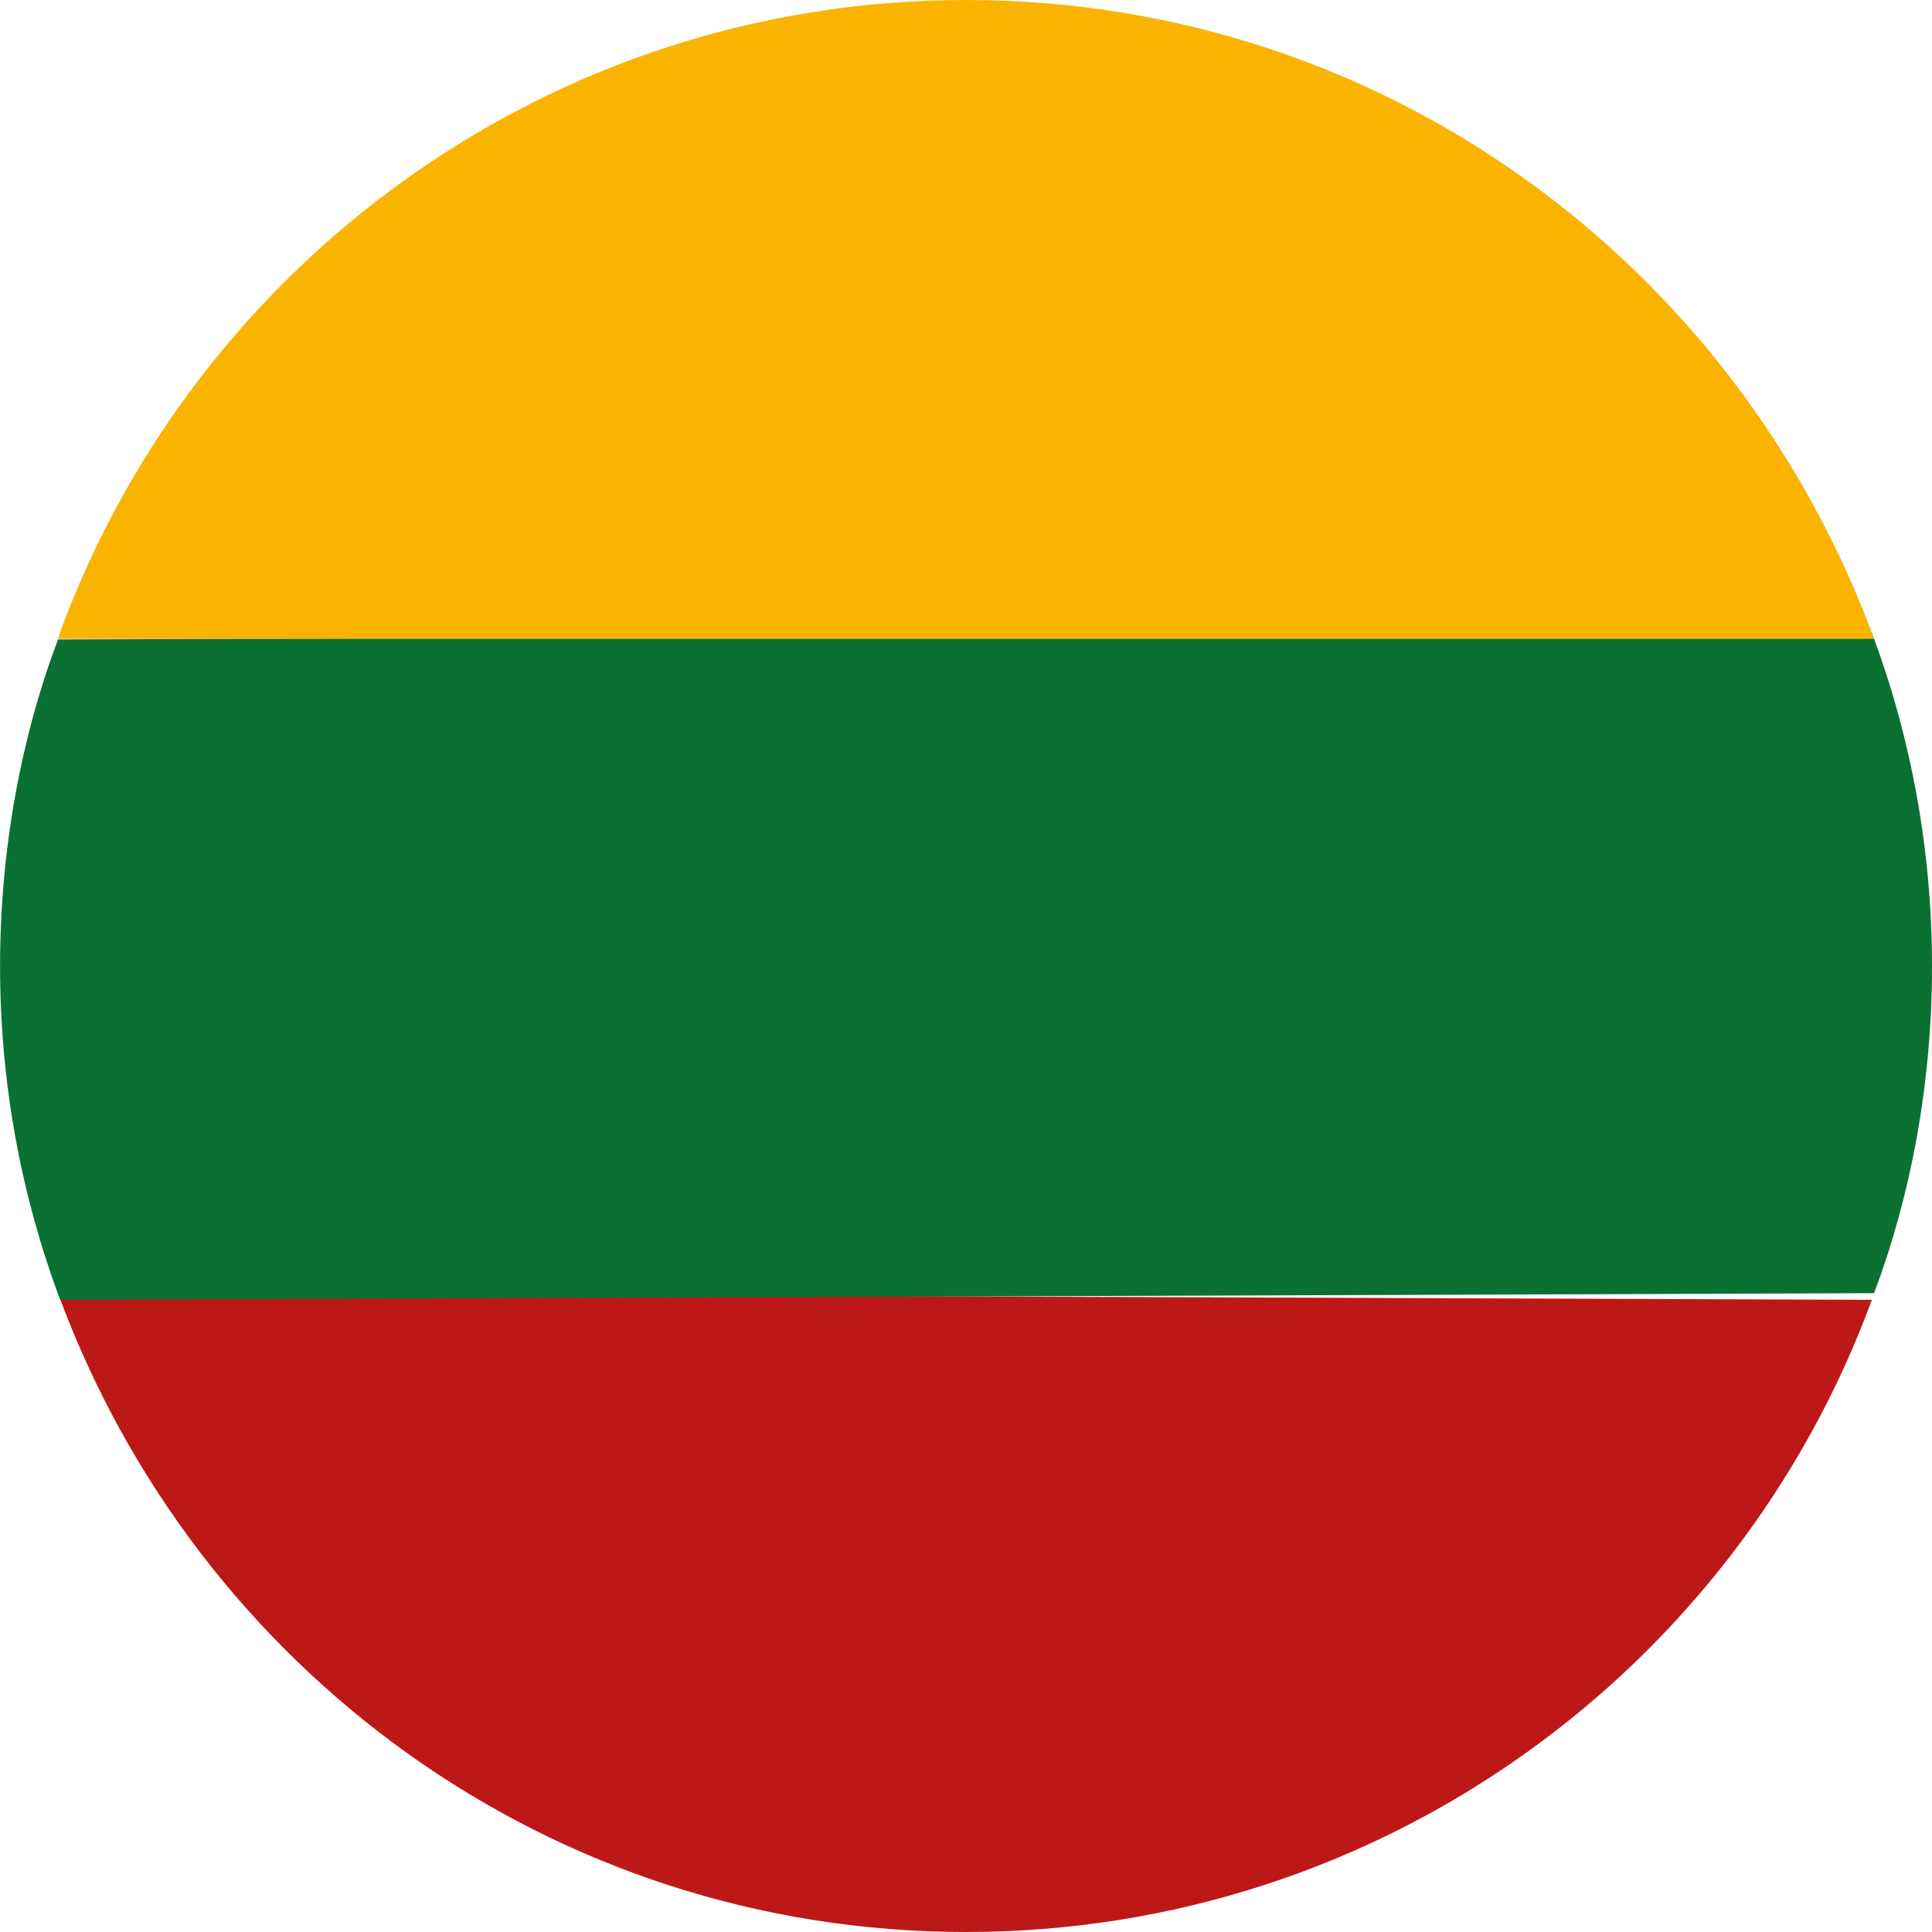
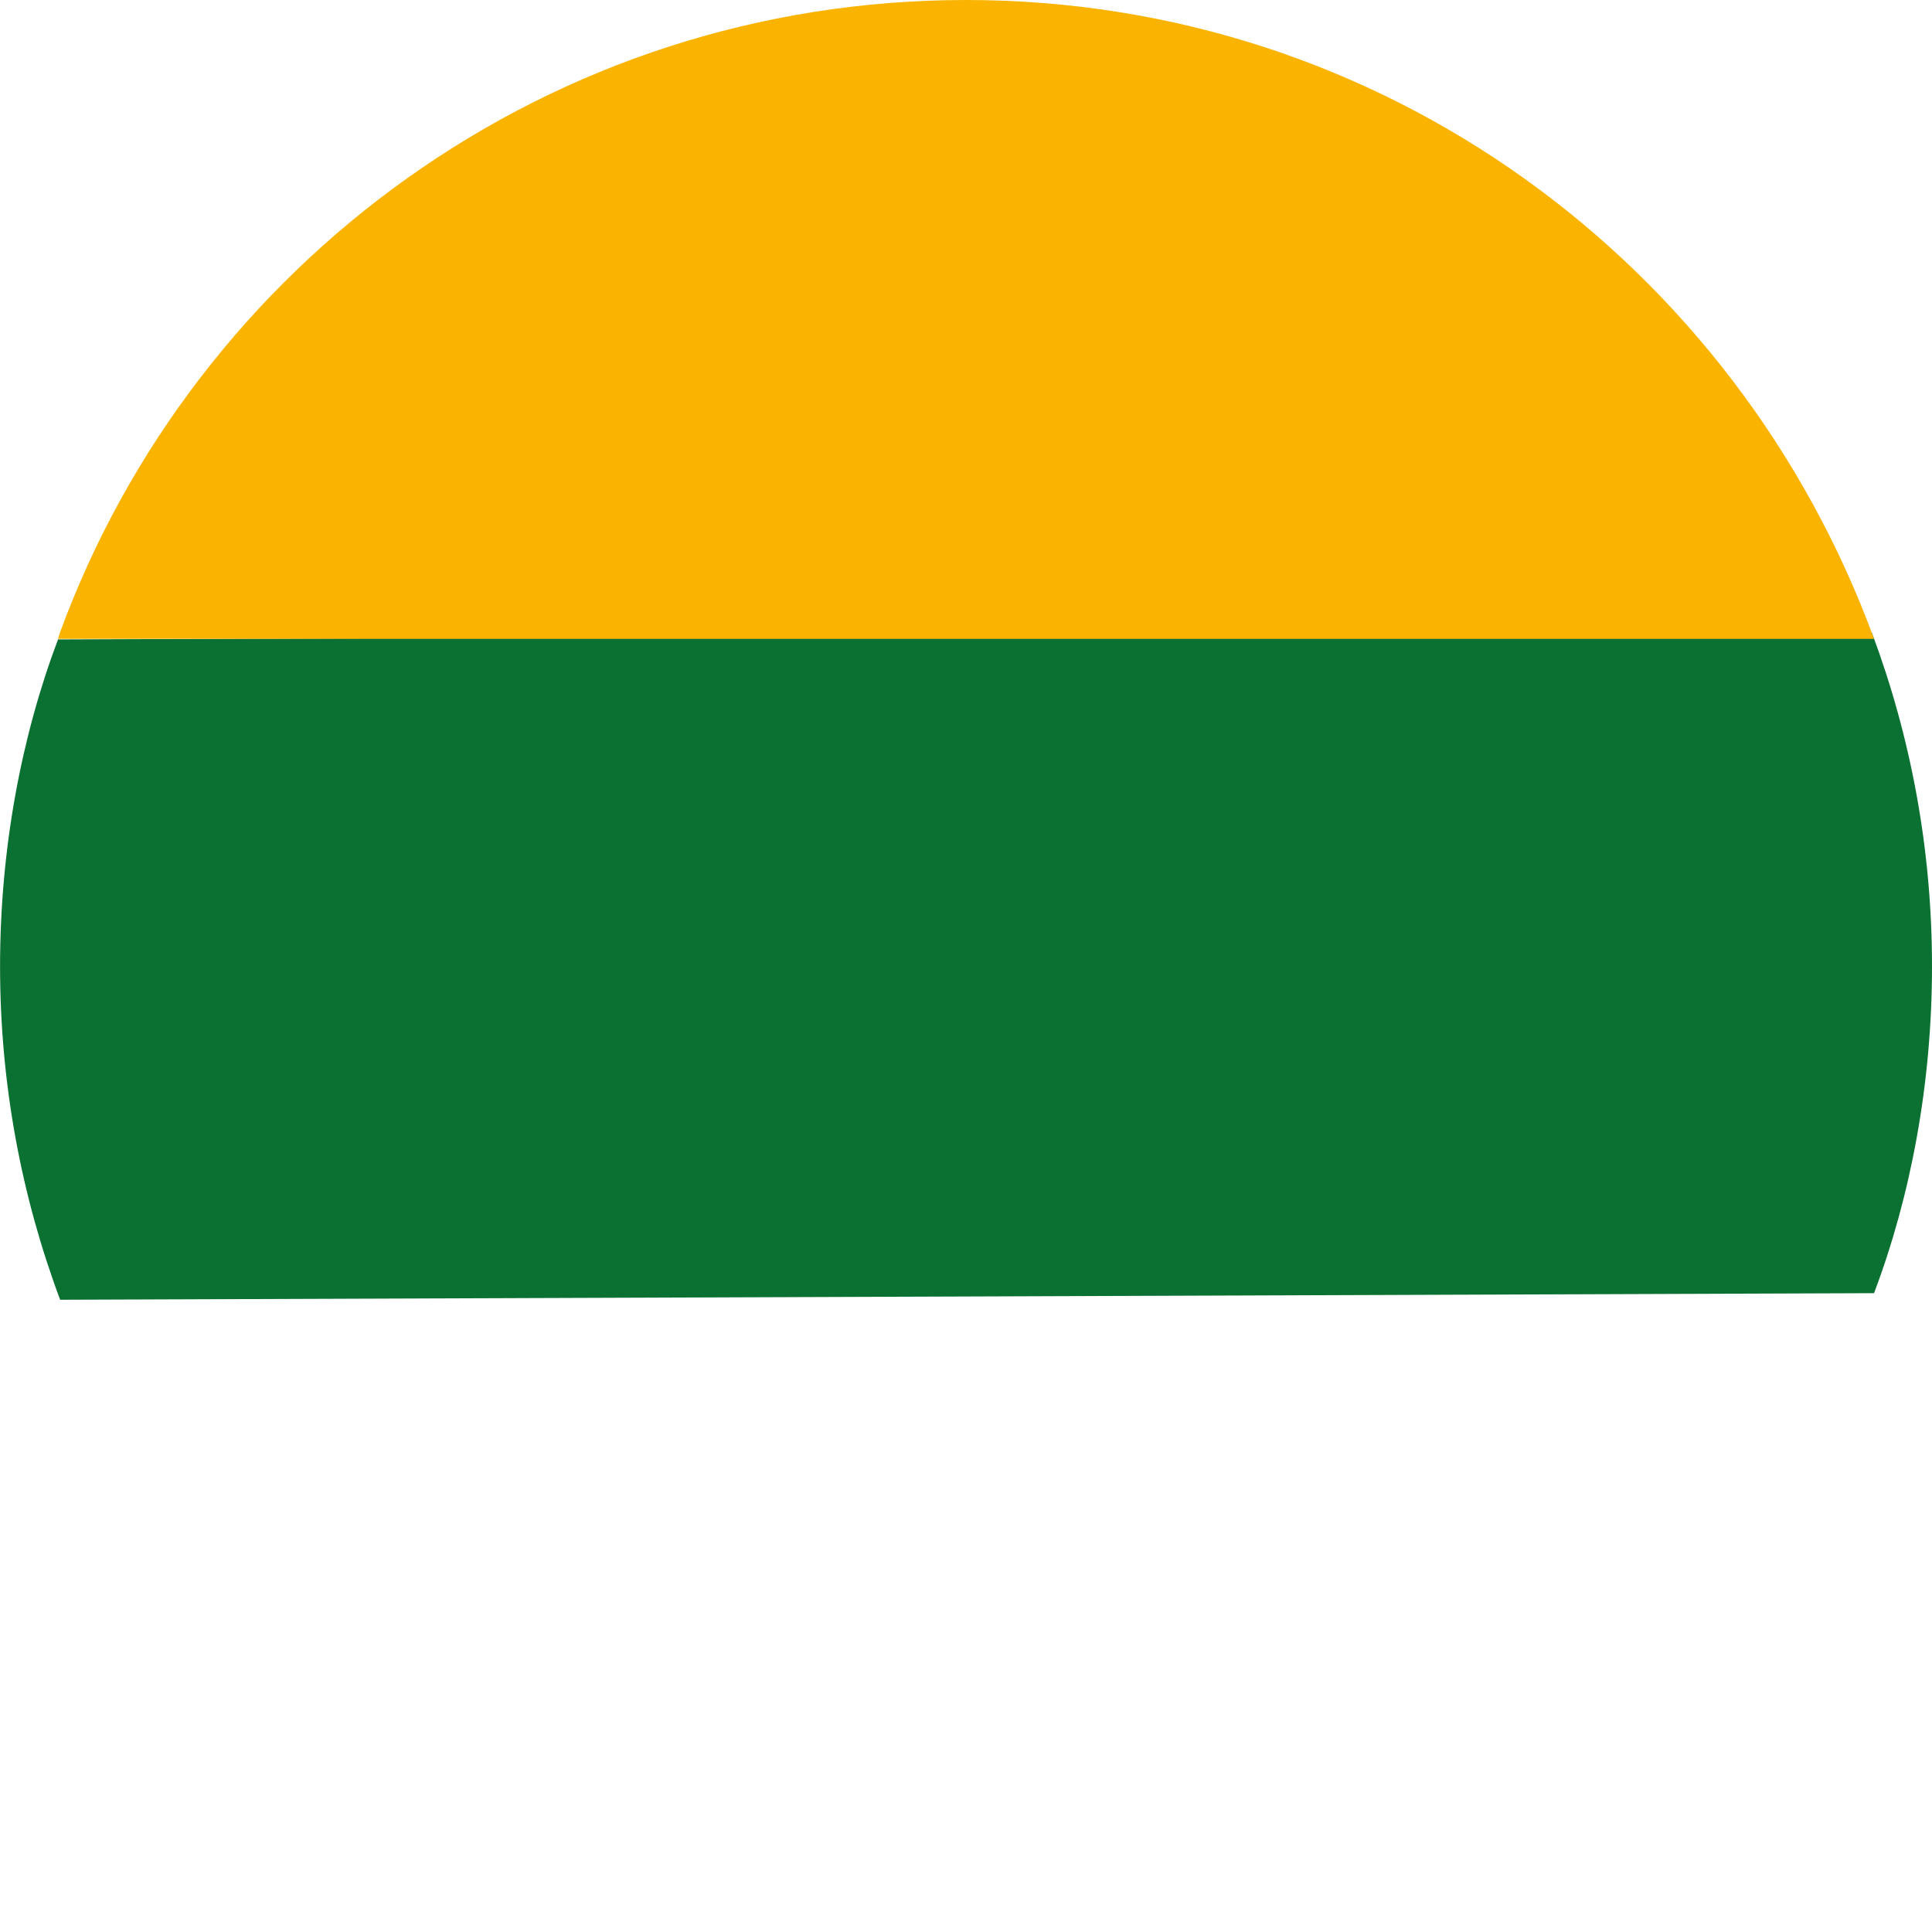
<svg xmlns="http://www.w3.org/2000/svg" version="1.1" width="32" height="32" viewBox="0 0 32 32">
-   <path fill="#bd1818" d="M0.96 21.419c2.28 6.222 8.151 10.581 15.040 10.581s12.76-4.36 15.004-10.471l-30.044-0.111z" />
  <path fill="#0b7132" d="M31.040 21.419c0.608-1.61 0.96-3.471 0.96-5.414s-0.352-3.804-0.995-5.523l-30.044 0.109c-0.608 1.61-0.96 3.471-0.96 5.414s0.352 3.804 0.995 5.523l30.044-0.109z" />
  <path fill="#fab400" d="M0.96 10.581h30.080c-2.28-6.222-8.151-10.581-15.040-10.581s-12.76 4.36-15.004 10.47z" />
</svg>